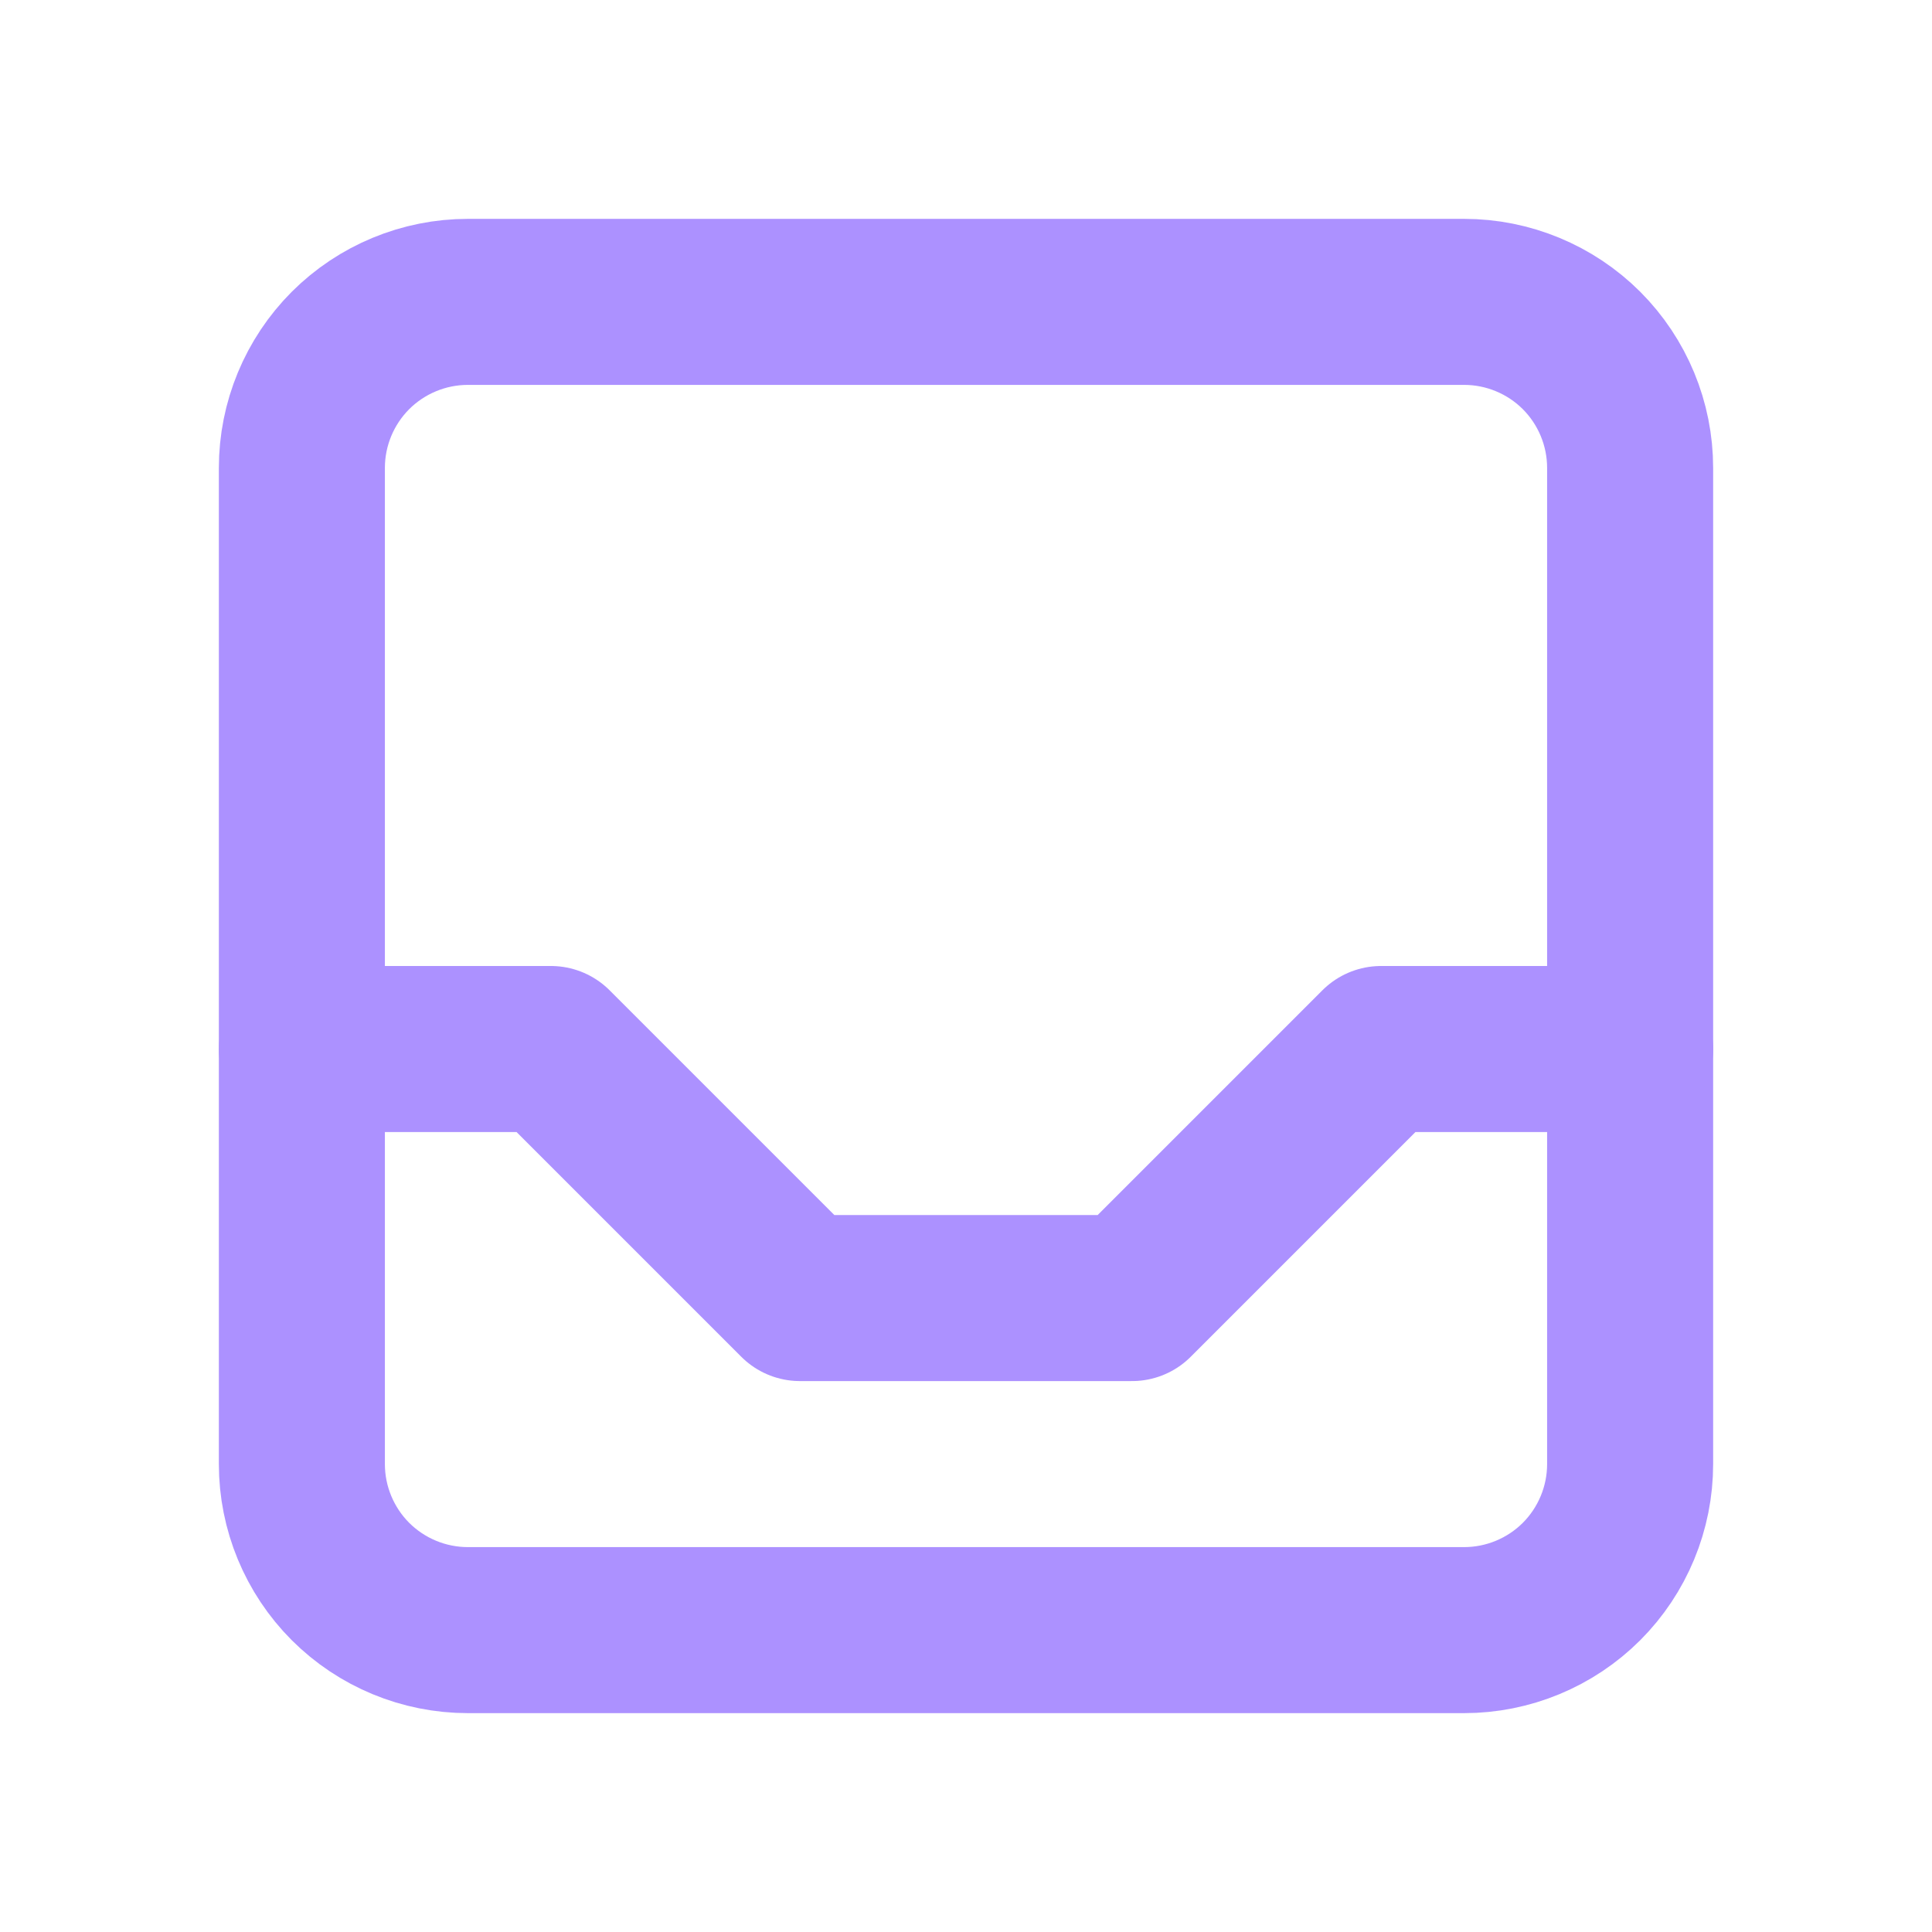
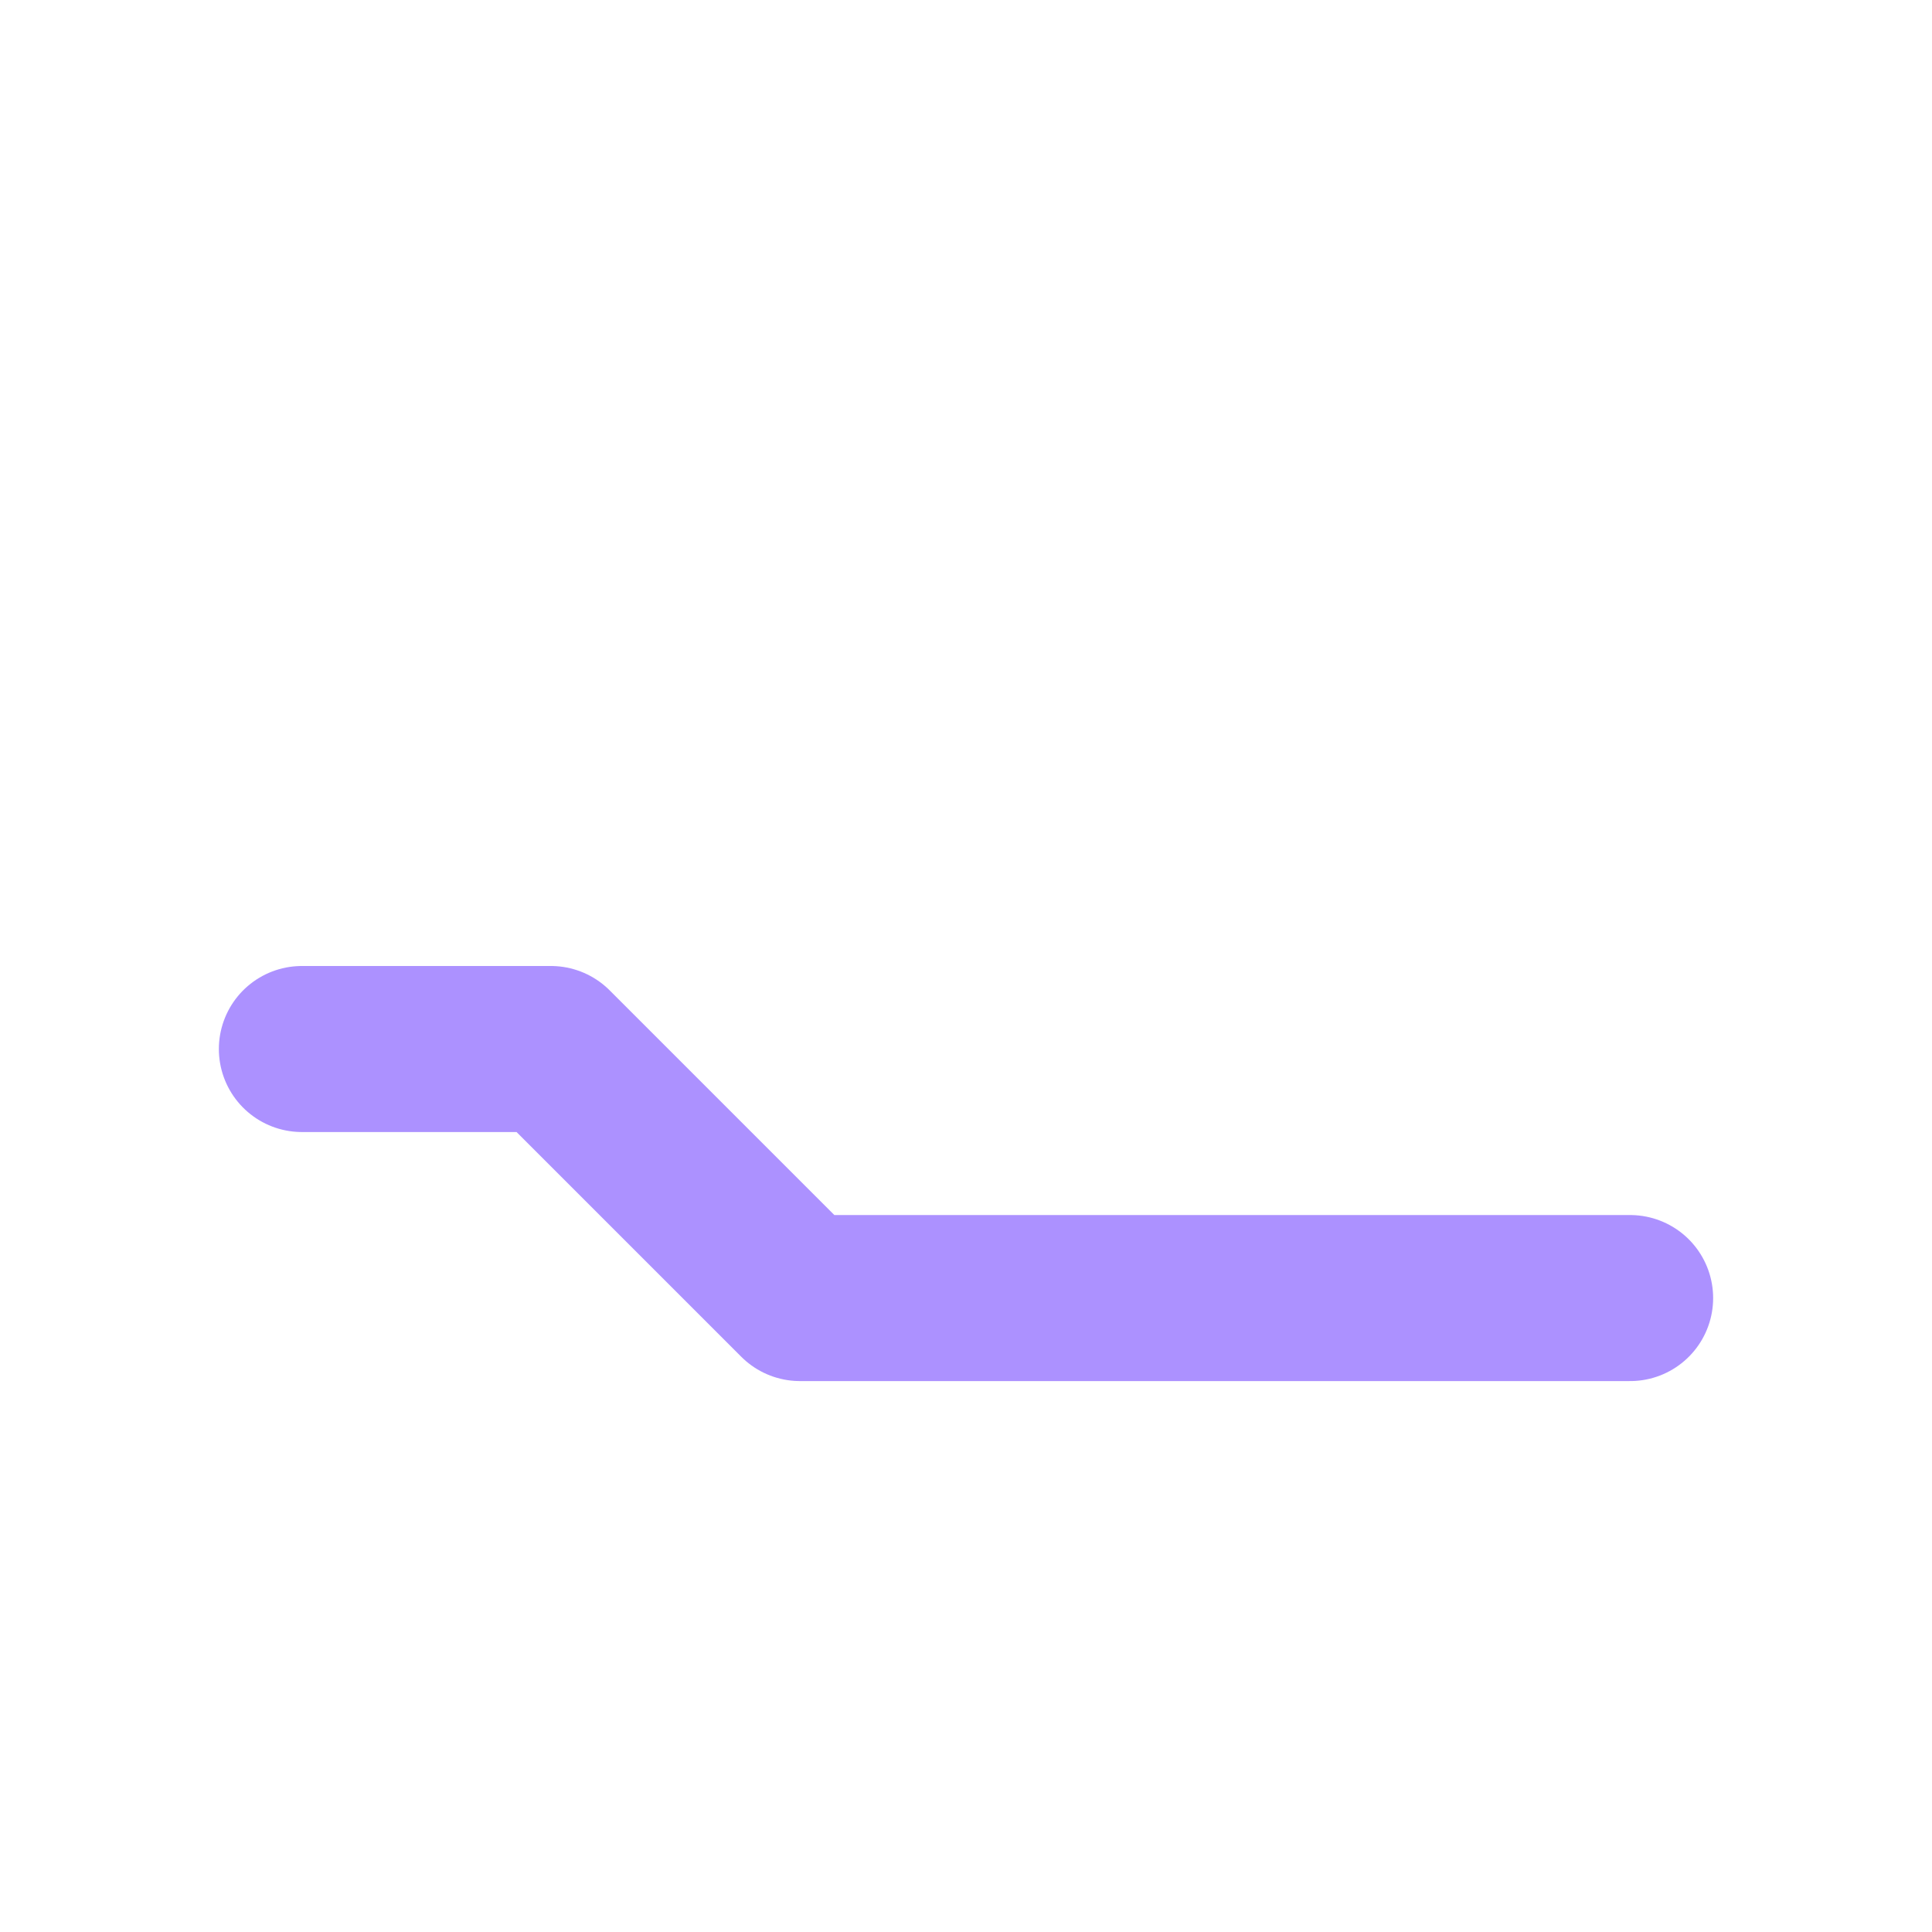
<svg xmlns="http://www.w3.org/2000/svg" width="32" height="32" viewBox="0 0 32 32" fill="none">
-   <path d="M5 7.75C5 7.021 5.29 6.321 5.805 5.805C6.321 5.29 7.021 5 7.75 5H24.25C24.979 5 25.679 5.29 26.195 5.805C26.71 6.321 27 7.021 27 7.75V24.25C27 24.979 26.71 25.679 26.195 26.195C25.679 26.71 24.979 27 24.25 27H7.75C7.021 27 6.321 26.71 5.805 26.195C5.29 25.679 5 24.979 5 24.25V7.75Z" stroke="#AC91FF" stroke-width="2.75" stroke-linecap="round" stroke-linejoin="round" />
-   <path d="M5 17.375H9.125L13.25 21.5H18.75L22.875 17.375H27" stroke="#AC91FF" stroke-width="2.75" stroke-linecap="round" stroke-linejoin="round" />
+   <path d="M5 17.375H9.125L13.25 21.5H18.75H27" stroke="#AC91FF" stroke-width="2.75" stroke-linecap="round" stroke-linejoin="round" />
</svg>